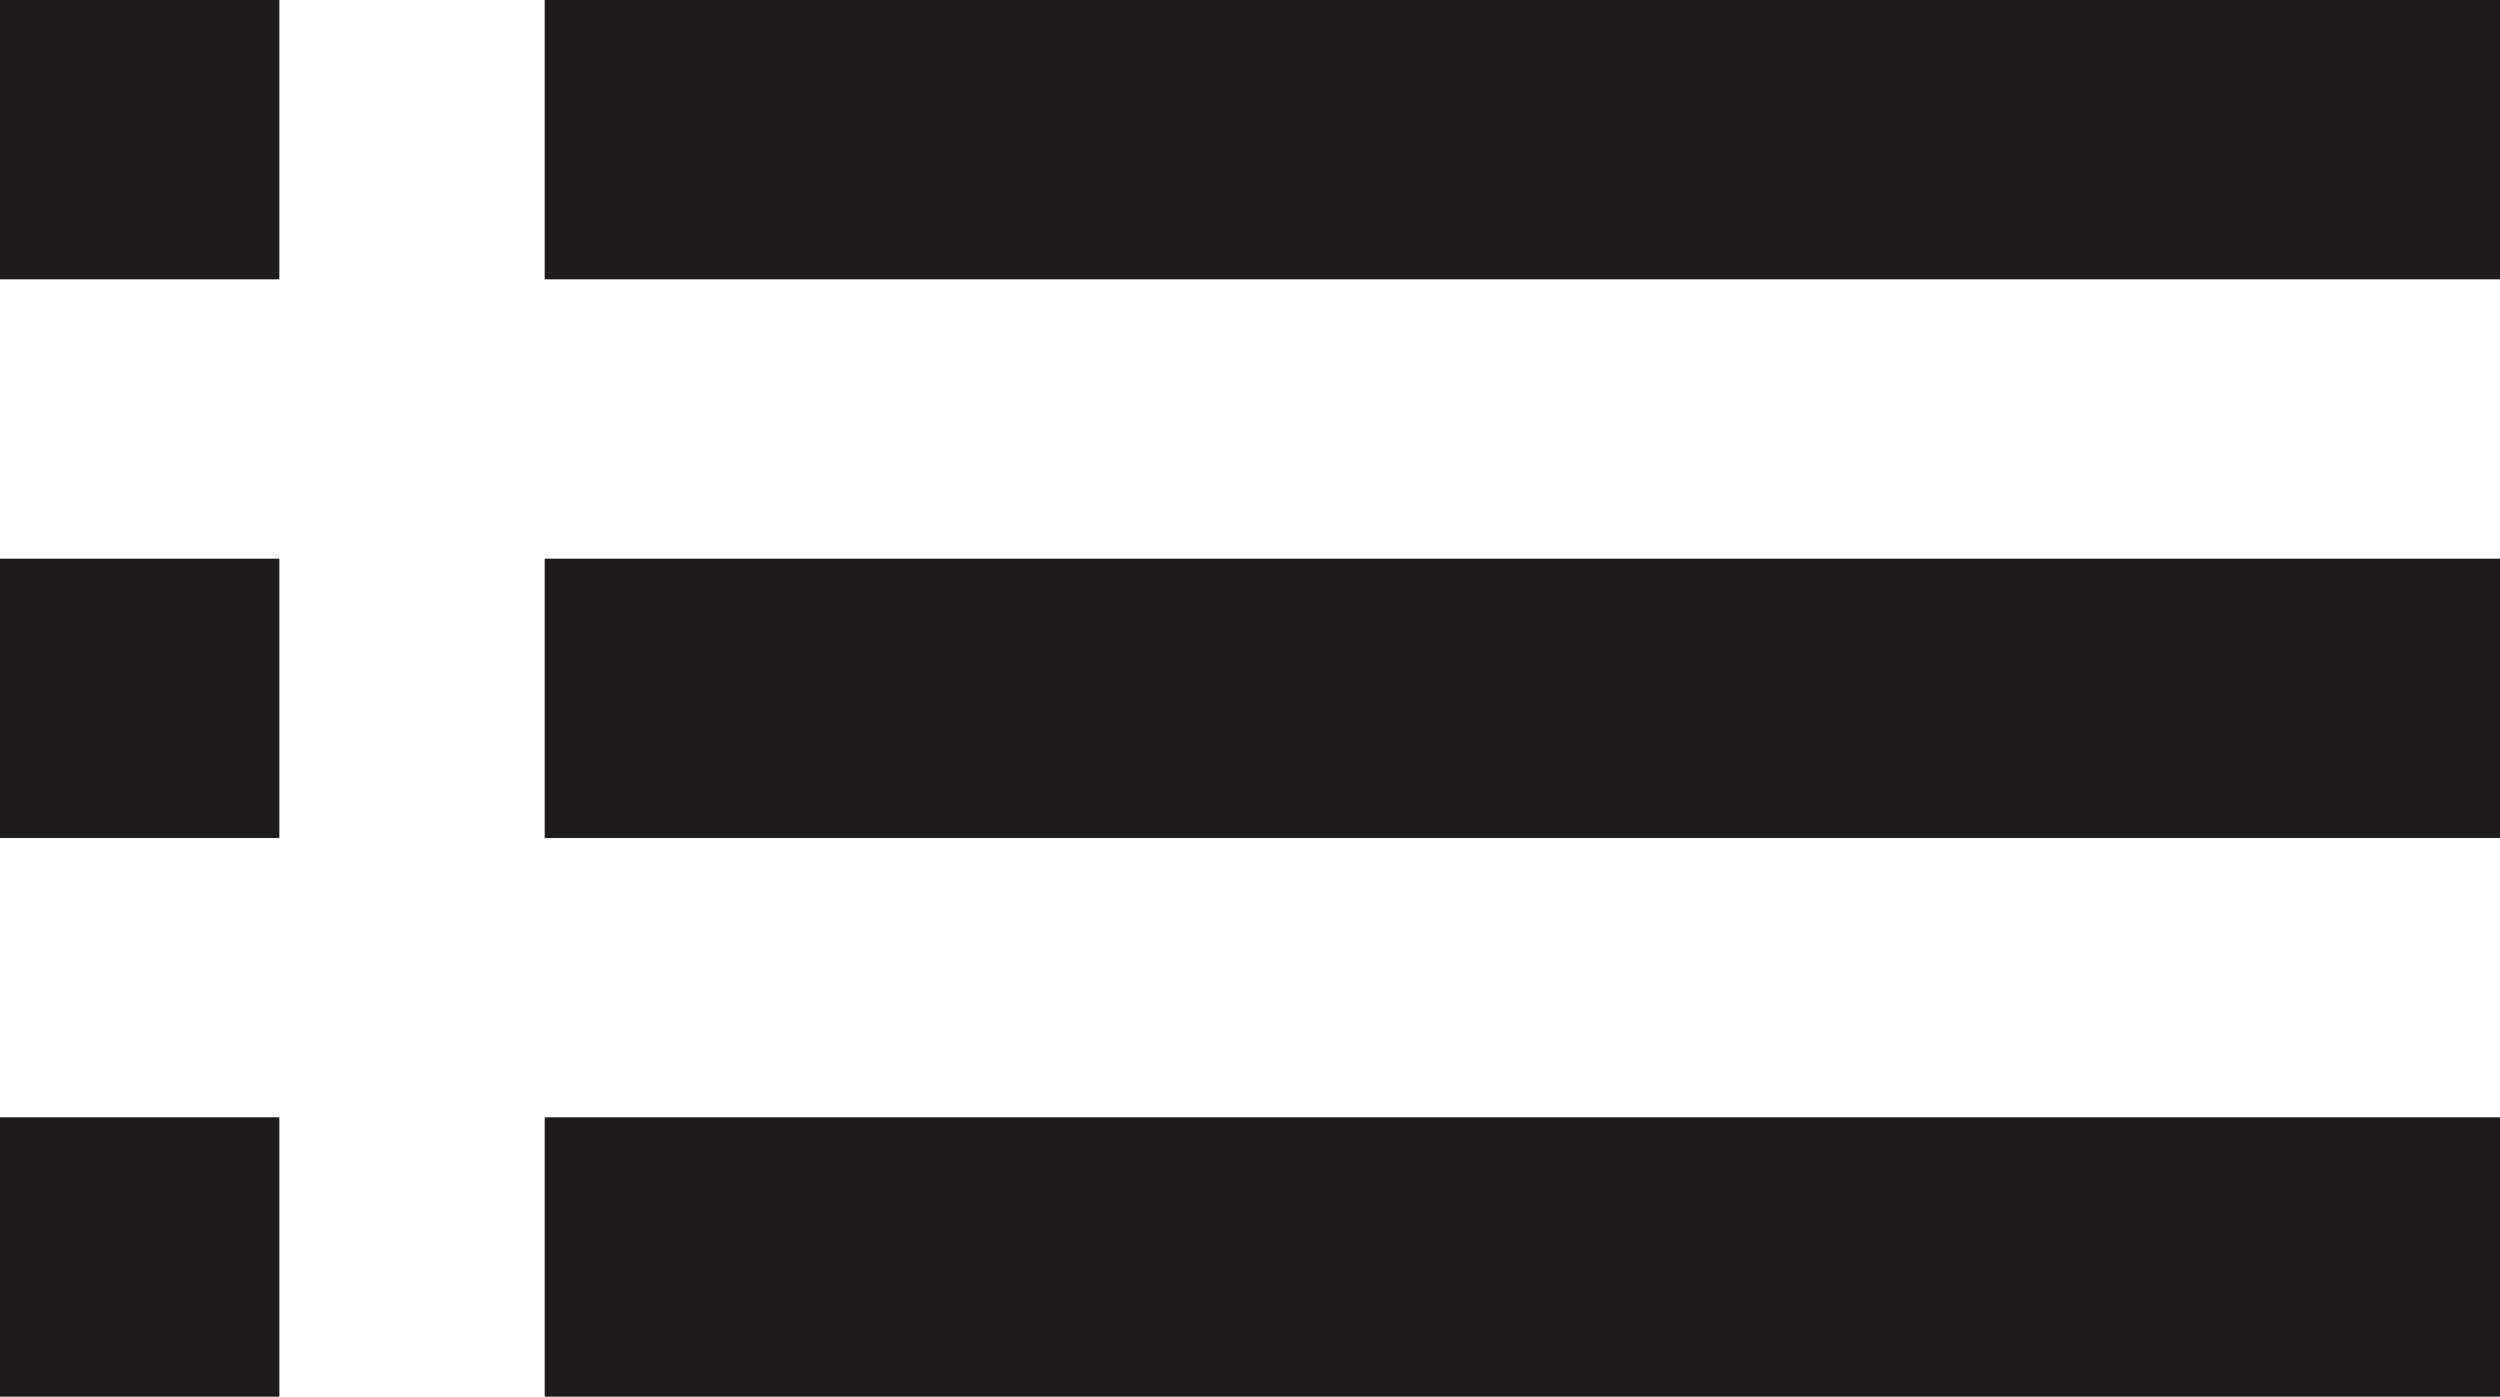
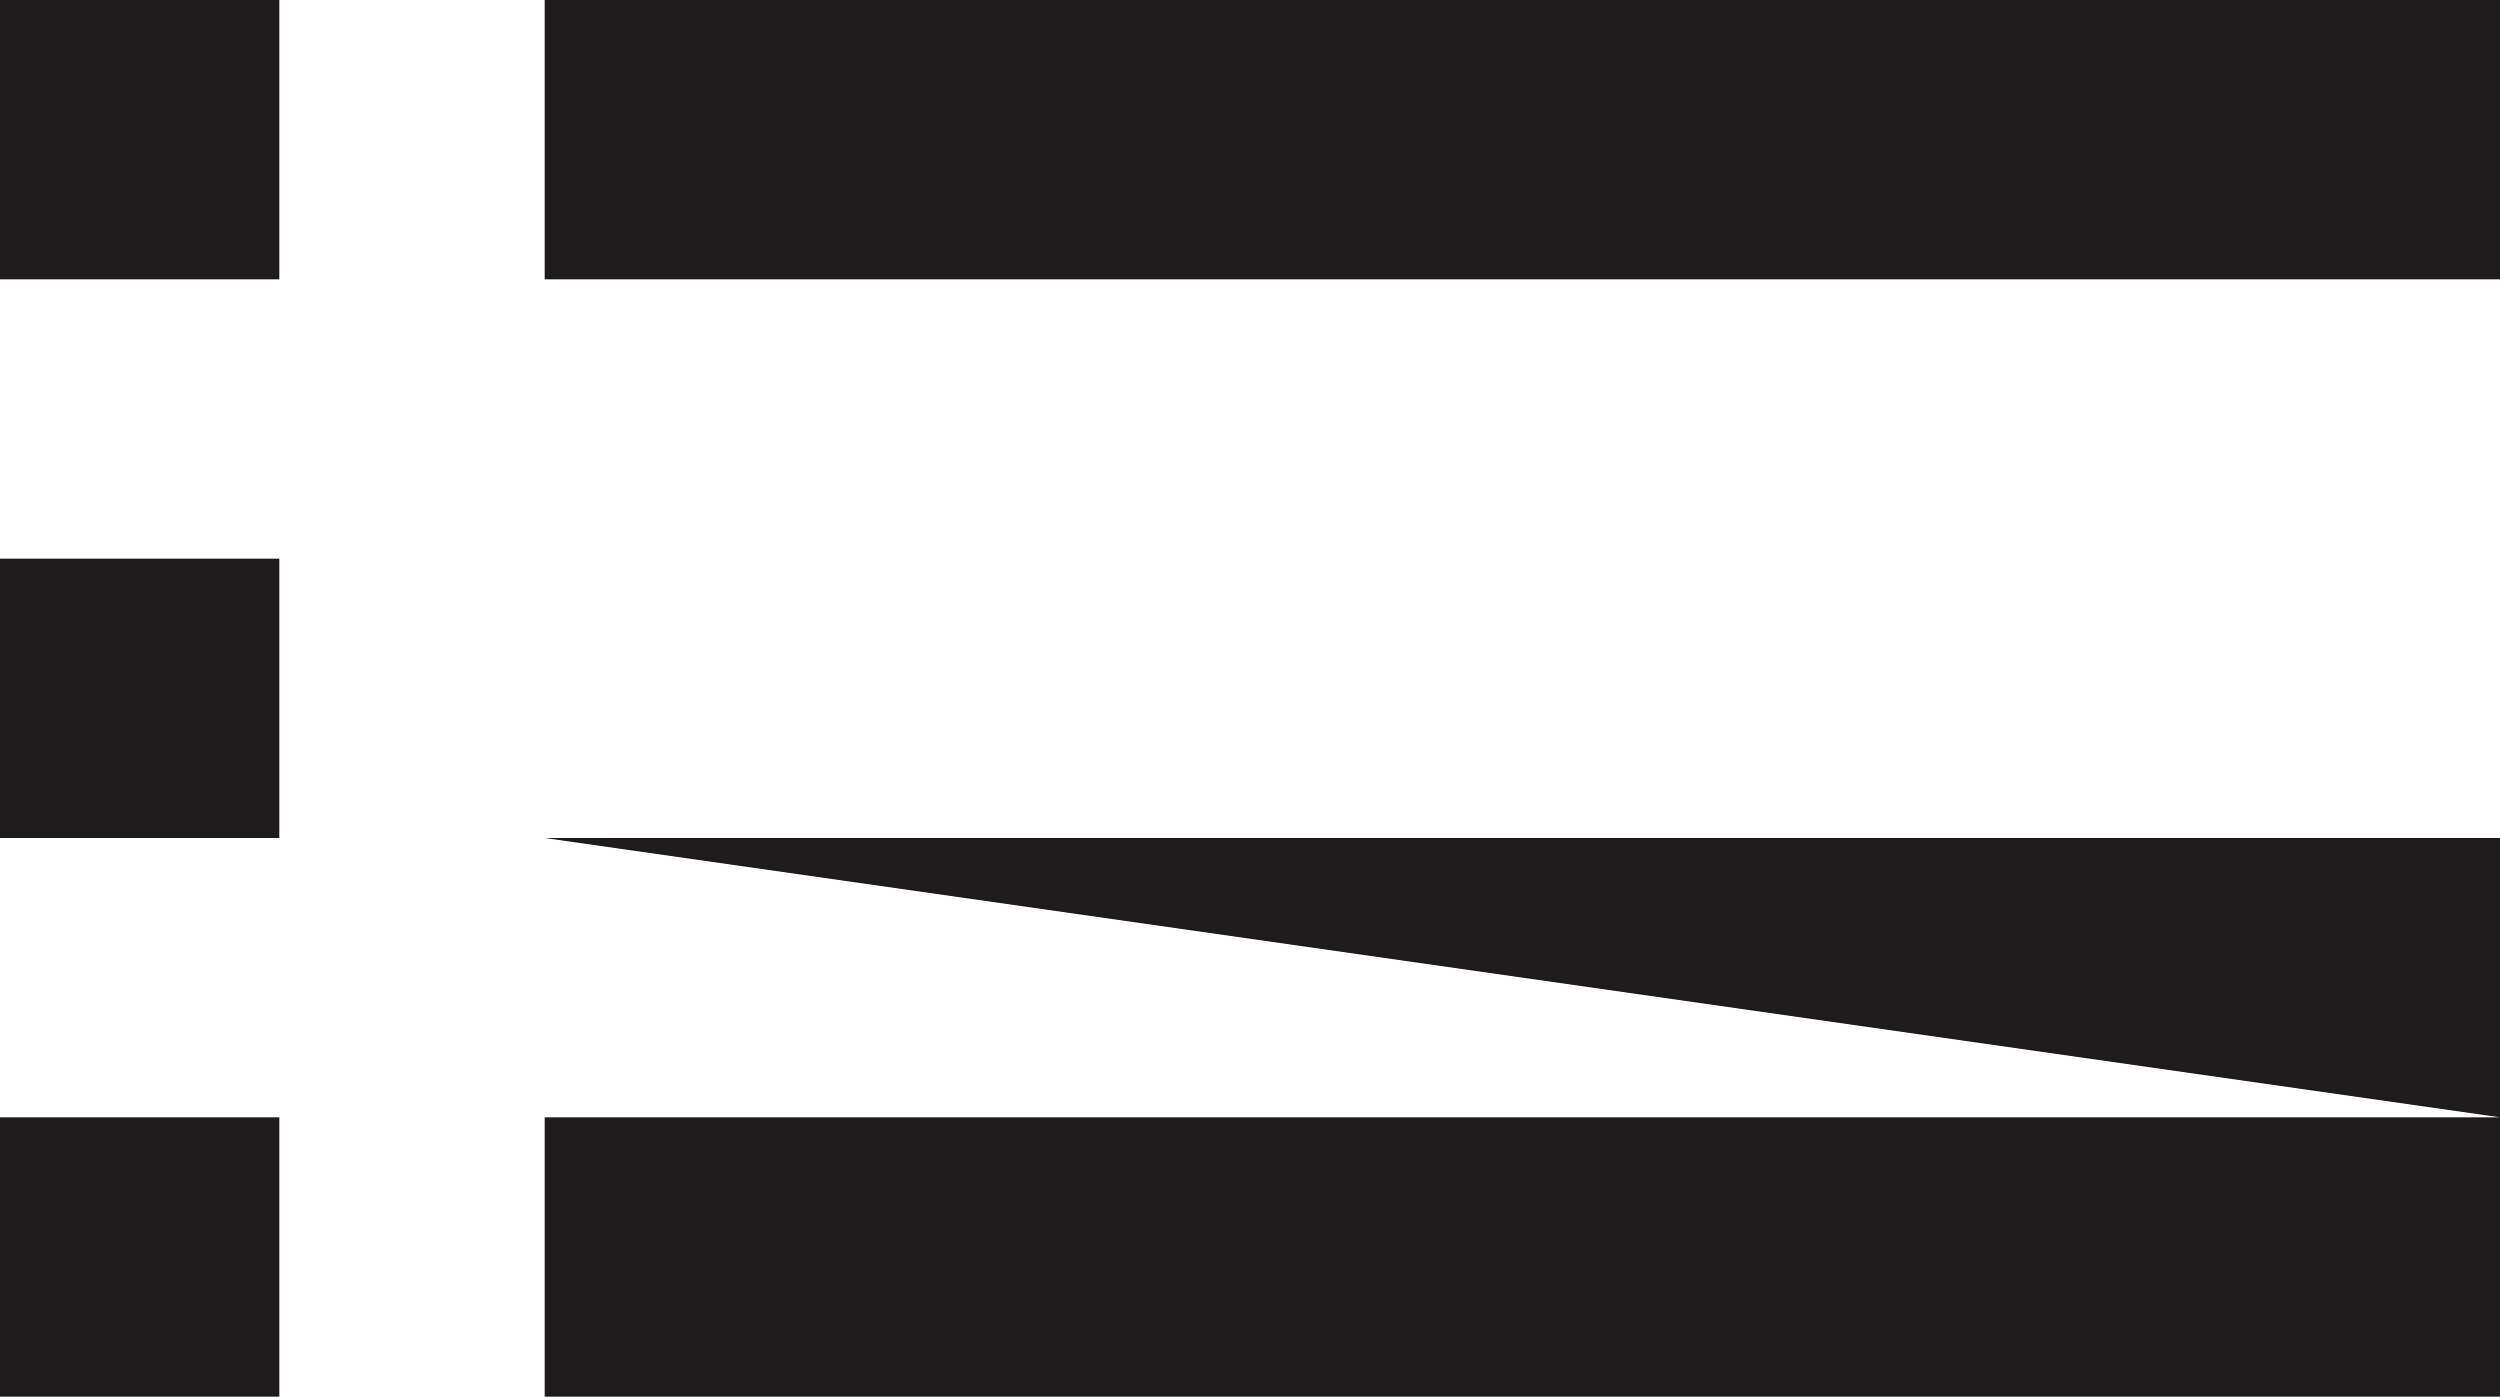
<svg xmlns="http://www.w3.org/2000/svg" width="17.9" height="10" viewBox="0 0 17.9 10">
-   <path id="path" d="M779.2,1086.8v-2h2v2Zm0,4v-2h2v2Zm0,4v-2h2v2Zm3.9-10h14v2h-14Zm0,6v-2h14v2Zm0,4v-2h14v2Z" transform="translate(-779.2 -1084.8)" fill="#1d1b1b" />
+   <path id="path" d="M779.2,1086.8v-2h2v2Zm0,4v-2h2v2Zm0,4v-2h2v2Zm3.9-10h14v2h-14Zm0,6h14v2Zm0,4v-2h14v2Z" transform="translate(-779.2 -1084.8)" fill="#1d1b1b" />
</svg>